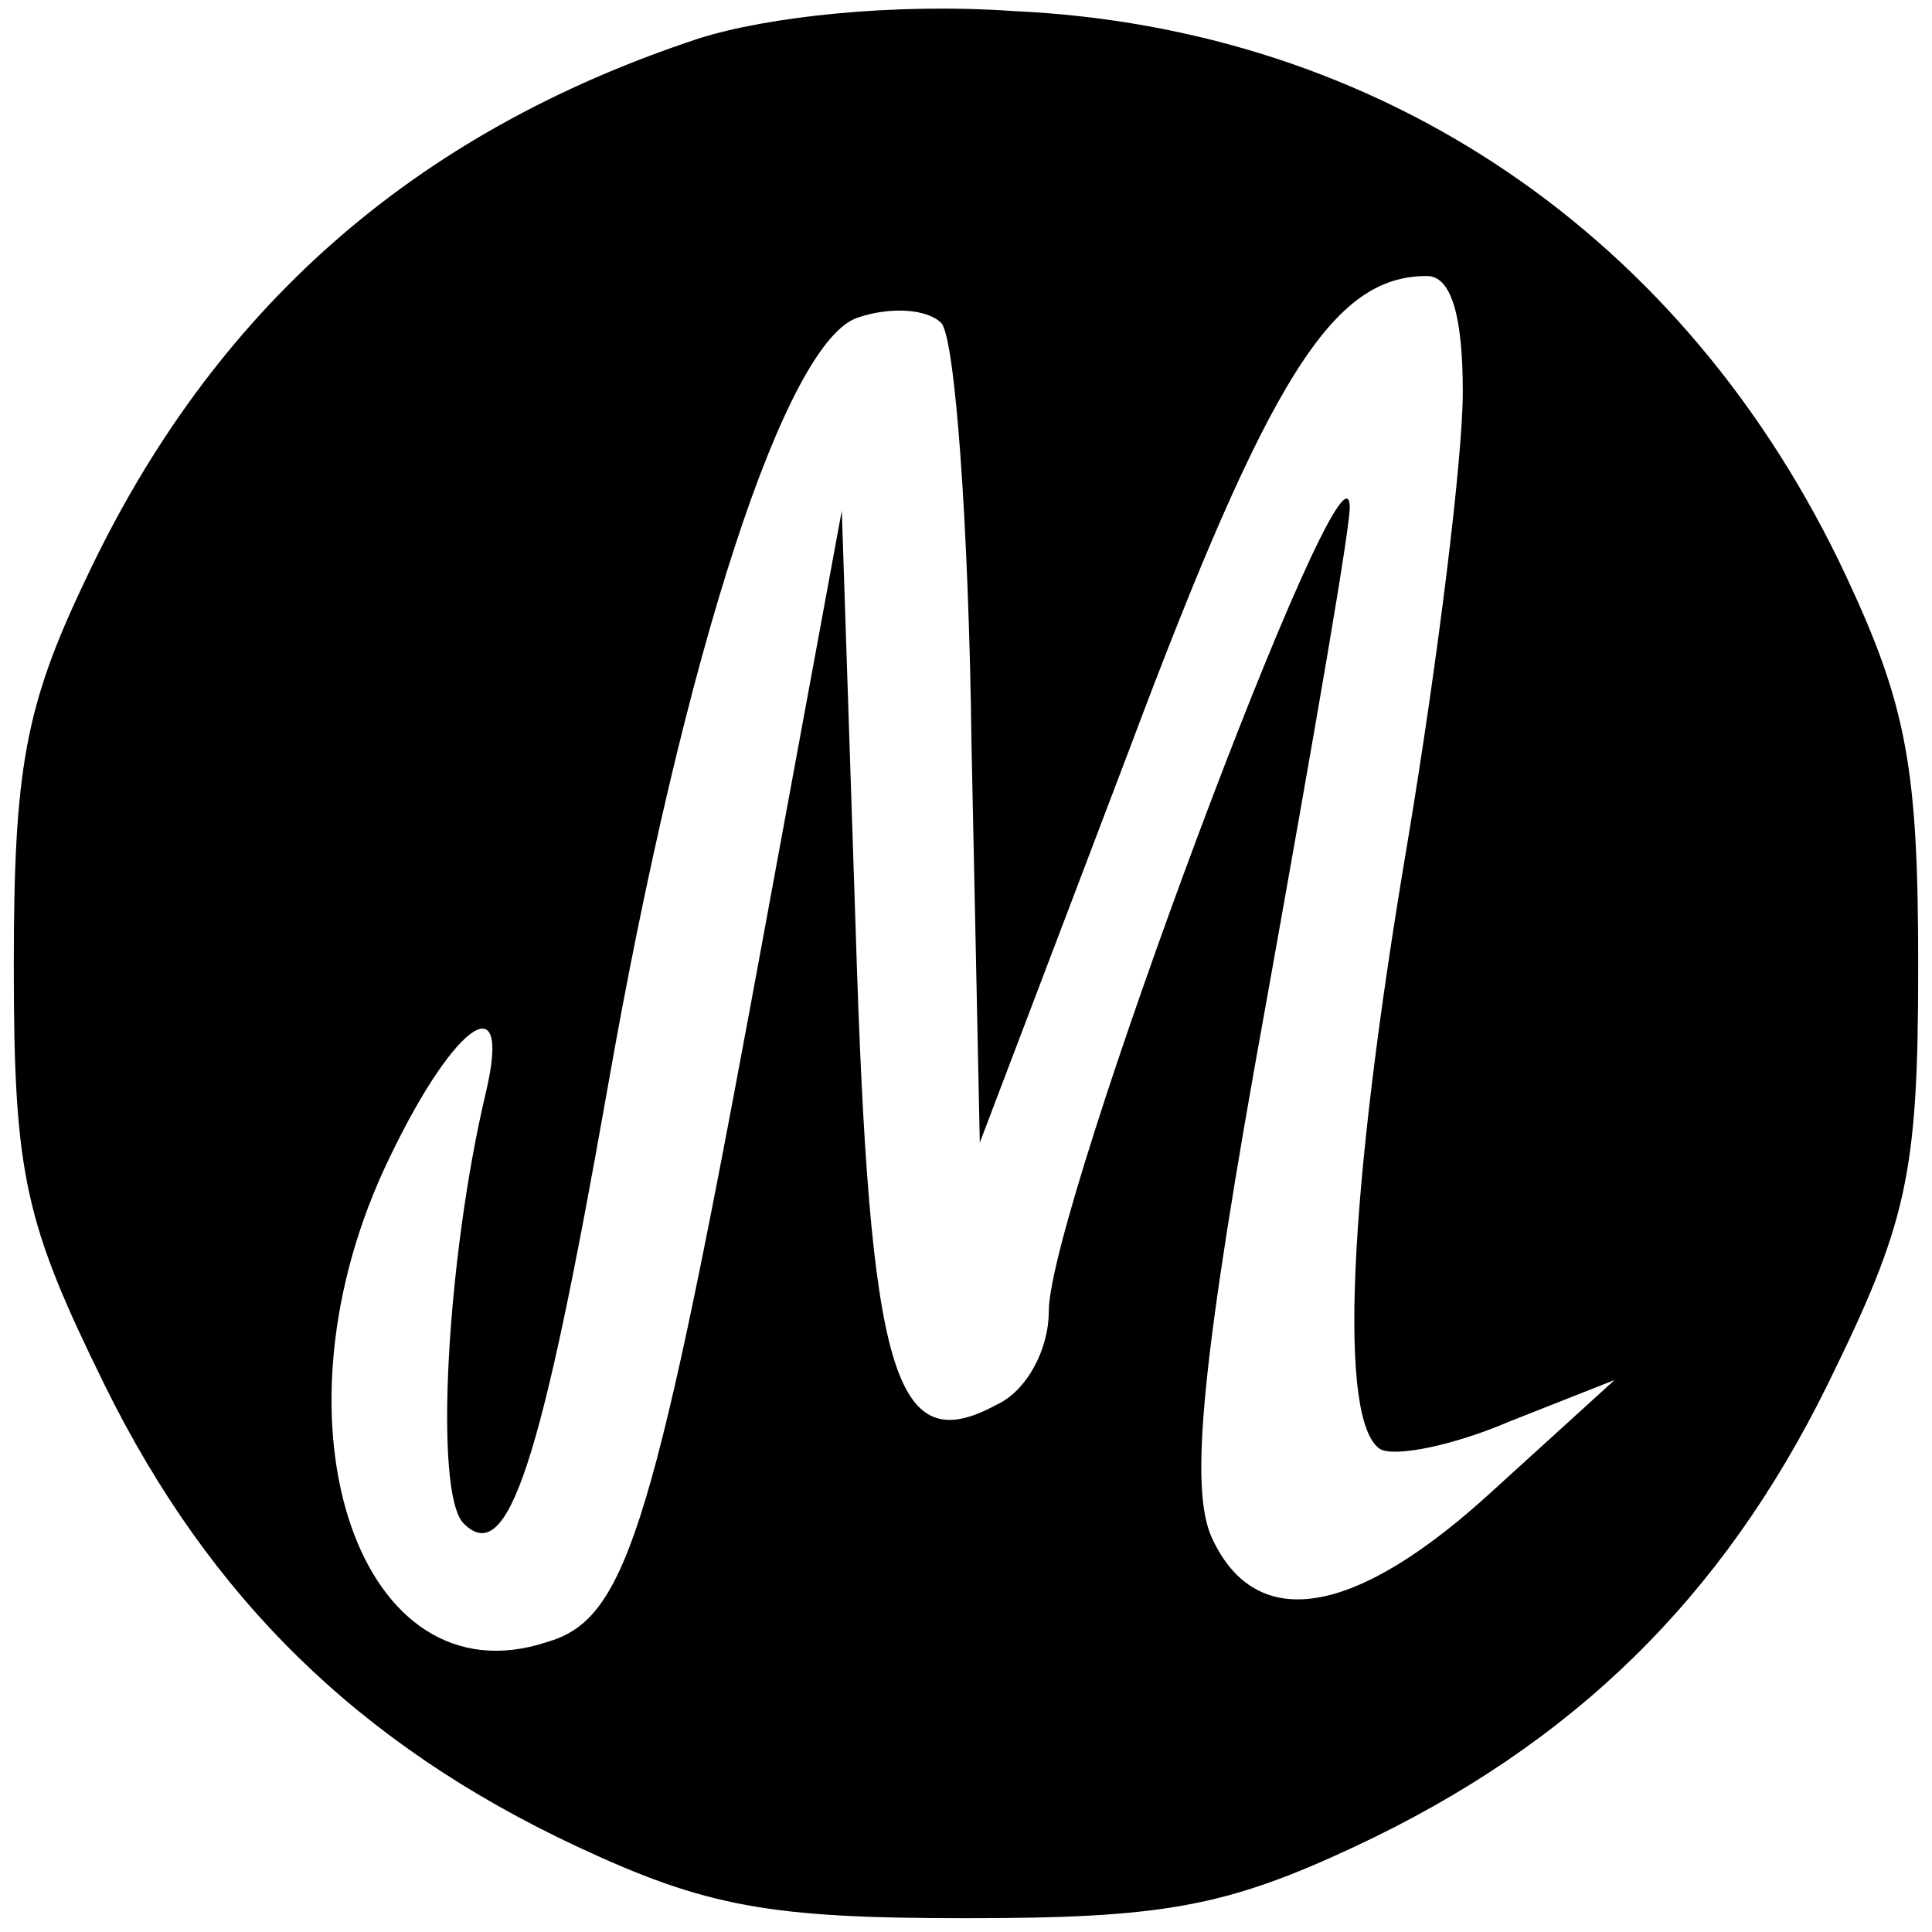
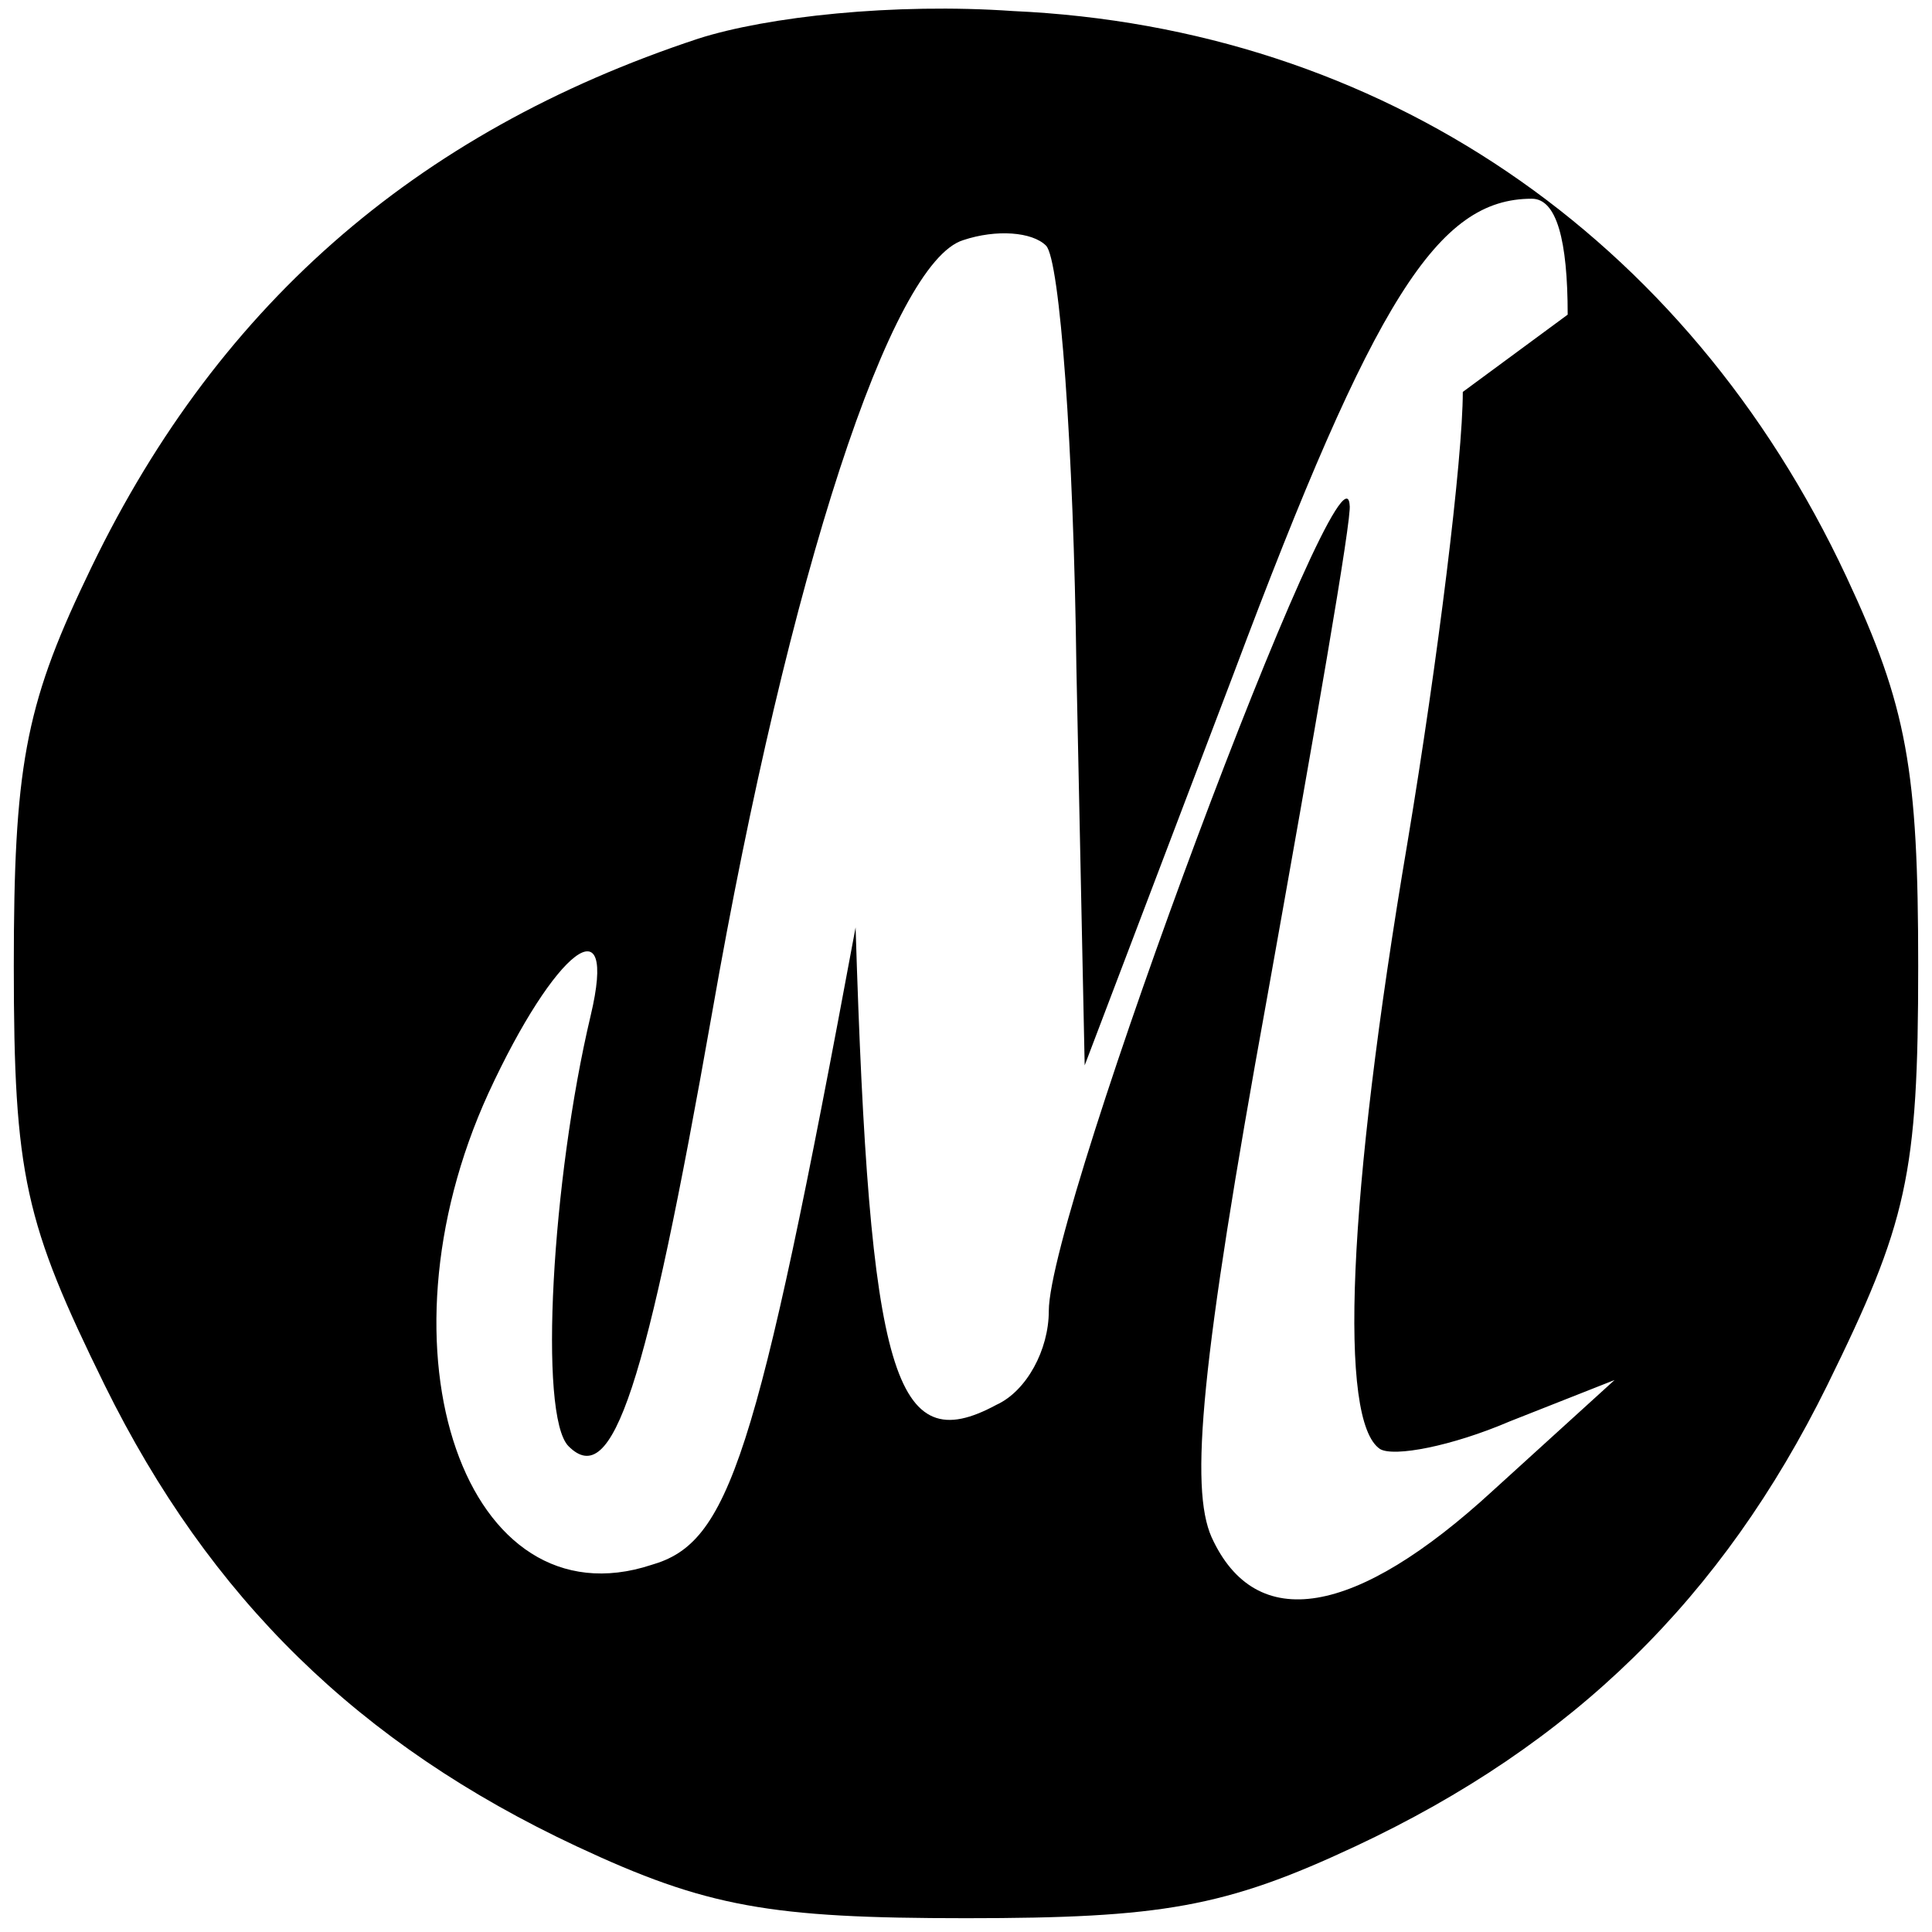
<svg xmlns="http://www.w3.org/2000/svg" version="1.0" width="70pt" height="70pt" viewBox="0 0 70 70" preserveAspectRatio="xMidYMid meet">
  <g transform="translate(0,70) scale(0.1,-0.1)" fill="#000000" stroke="none">
-     <path d="M253 686 c-103 -34 -176 -98 -222 -196 -22 -46 -26 -69 -26 -140 0 -76 4 -93 33 -152 38 -77 92 -130 171 -167 47 -22 70 -26 141 -26 71 0 94 4 141 26 79 37 133 90 171 167 29 59 33 76 33 152 0 71 -4 94 -26 141 -58 124 -169 199 -302 205 -43 3 -89 -2 -114 -10z m277 -128 c0 -24 -9 -97 -20 -163 -22 -130 -25 -210 -10 -220 5 -3 26 1 47 10 l38 15 -44 -40 c-50 -46 -86 -52 -102 -17 -8 18 -4 63 20 195 17 95 31 175 30 179 -2 31 -109 -255 -109 -292 0 -14 -8 -29 -19 -34 -37 -20 -46 10 -51 173 l-5 151 -33 -179 c-36 -194 -46 -223 -74 -231 -67 -22 -102 77 -59 171 24 52 47 70 37 28 -14 -59 -19 -145 -8 -156 16 -16 28 21 52 157 28 160 65 272 91 280 12 4 25 3 30 -2 5 -5 10 -73 11 -153 l3 -144 54 142 c51 136 74 172 108 172 9 0 13 -15 13 -42z" />
+     <path d="M253 686 c-103 -34 -176 -98 -222 -196 -22 -46 -26 -69 -26 -140 0 -76 4 -93 33 -152 38 -77 92 -130 171 -167 47 -22 70 -26 141 -26 71 0 94 4 141 26 79 37 133 90 171 167 29 59 33 76 33 152 0 71 -4 94 -26 141 -58 124 -169 199 -302 205 -43 3 -89 -2 -114 -10z m277 -128 c0 -24 -9 -97 -20 -163 -22 -130 -25 -210 -10 -220 5 -3 26 1 47 10 l38 15 -44 -40 c-50 -46 -86 -52 -102 -17 -8 18 -4 63 20 195 17 95 31 175 30 179 -2 31 -109 -255 -109 -292 0 -14 -8 -29 -19 -34 -37 -20 -46 10 -51 173 c-36 -194 -46 -223 -74 -231 -67 -22 -102 77 -59 171 24 52 47 70 37 28 -14 -59 -19 -145 -8 -156 16 -16 28 21 52 157 28 160 65 272 91 280 12 4 25 3 30 -2 5 -5 10 -73 11 -153 l3 -144 54 142 c51 136 74 172 108 172 9 0 13 -15 13 -42z" />
  </g>
</svg>